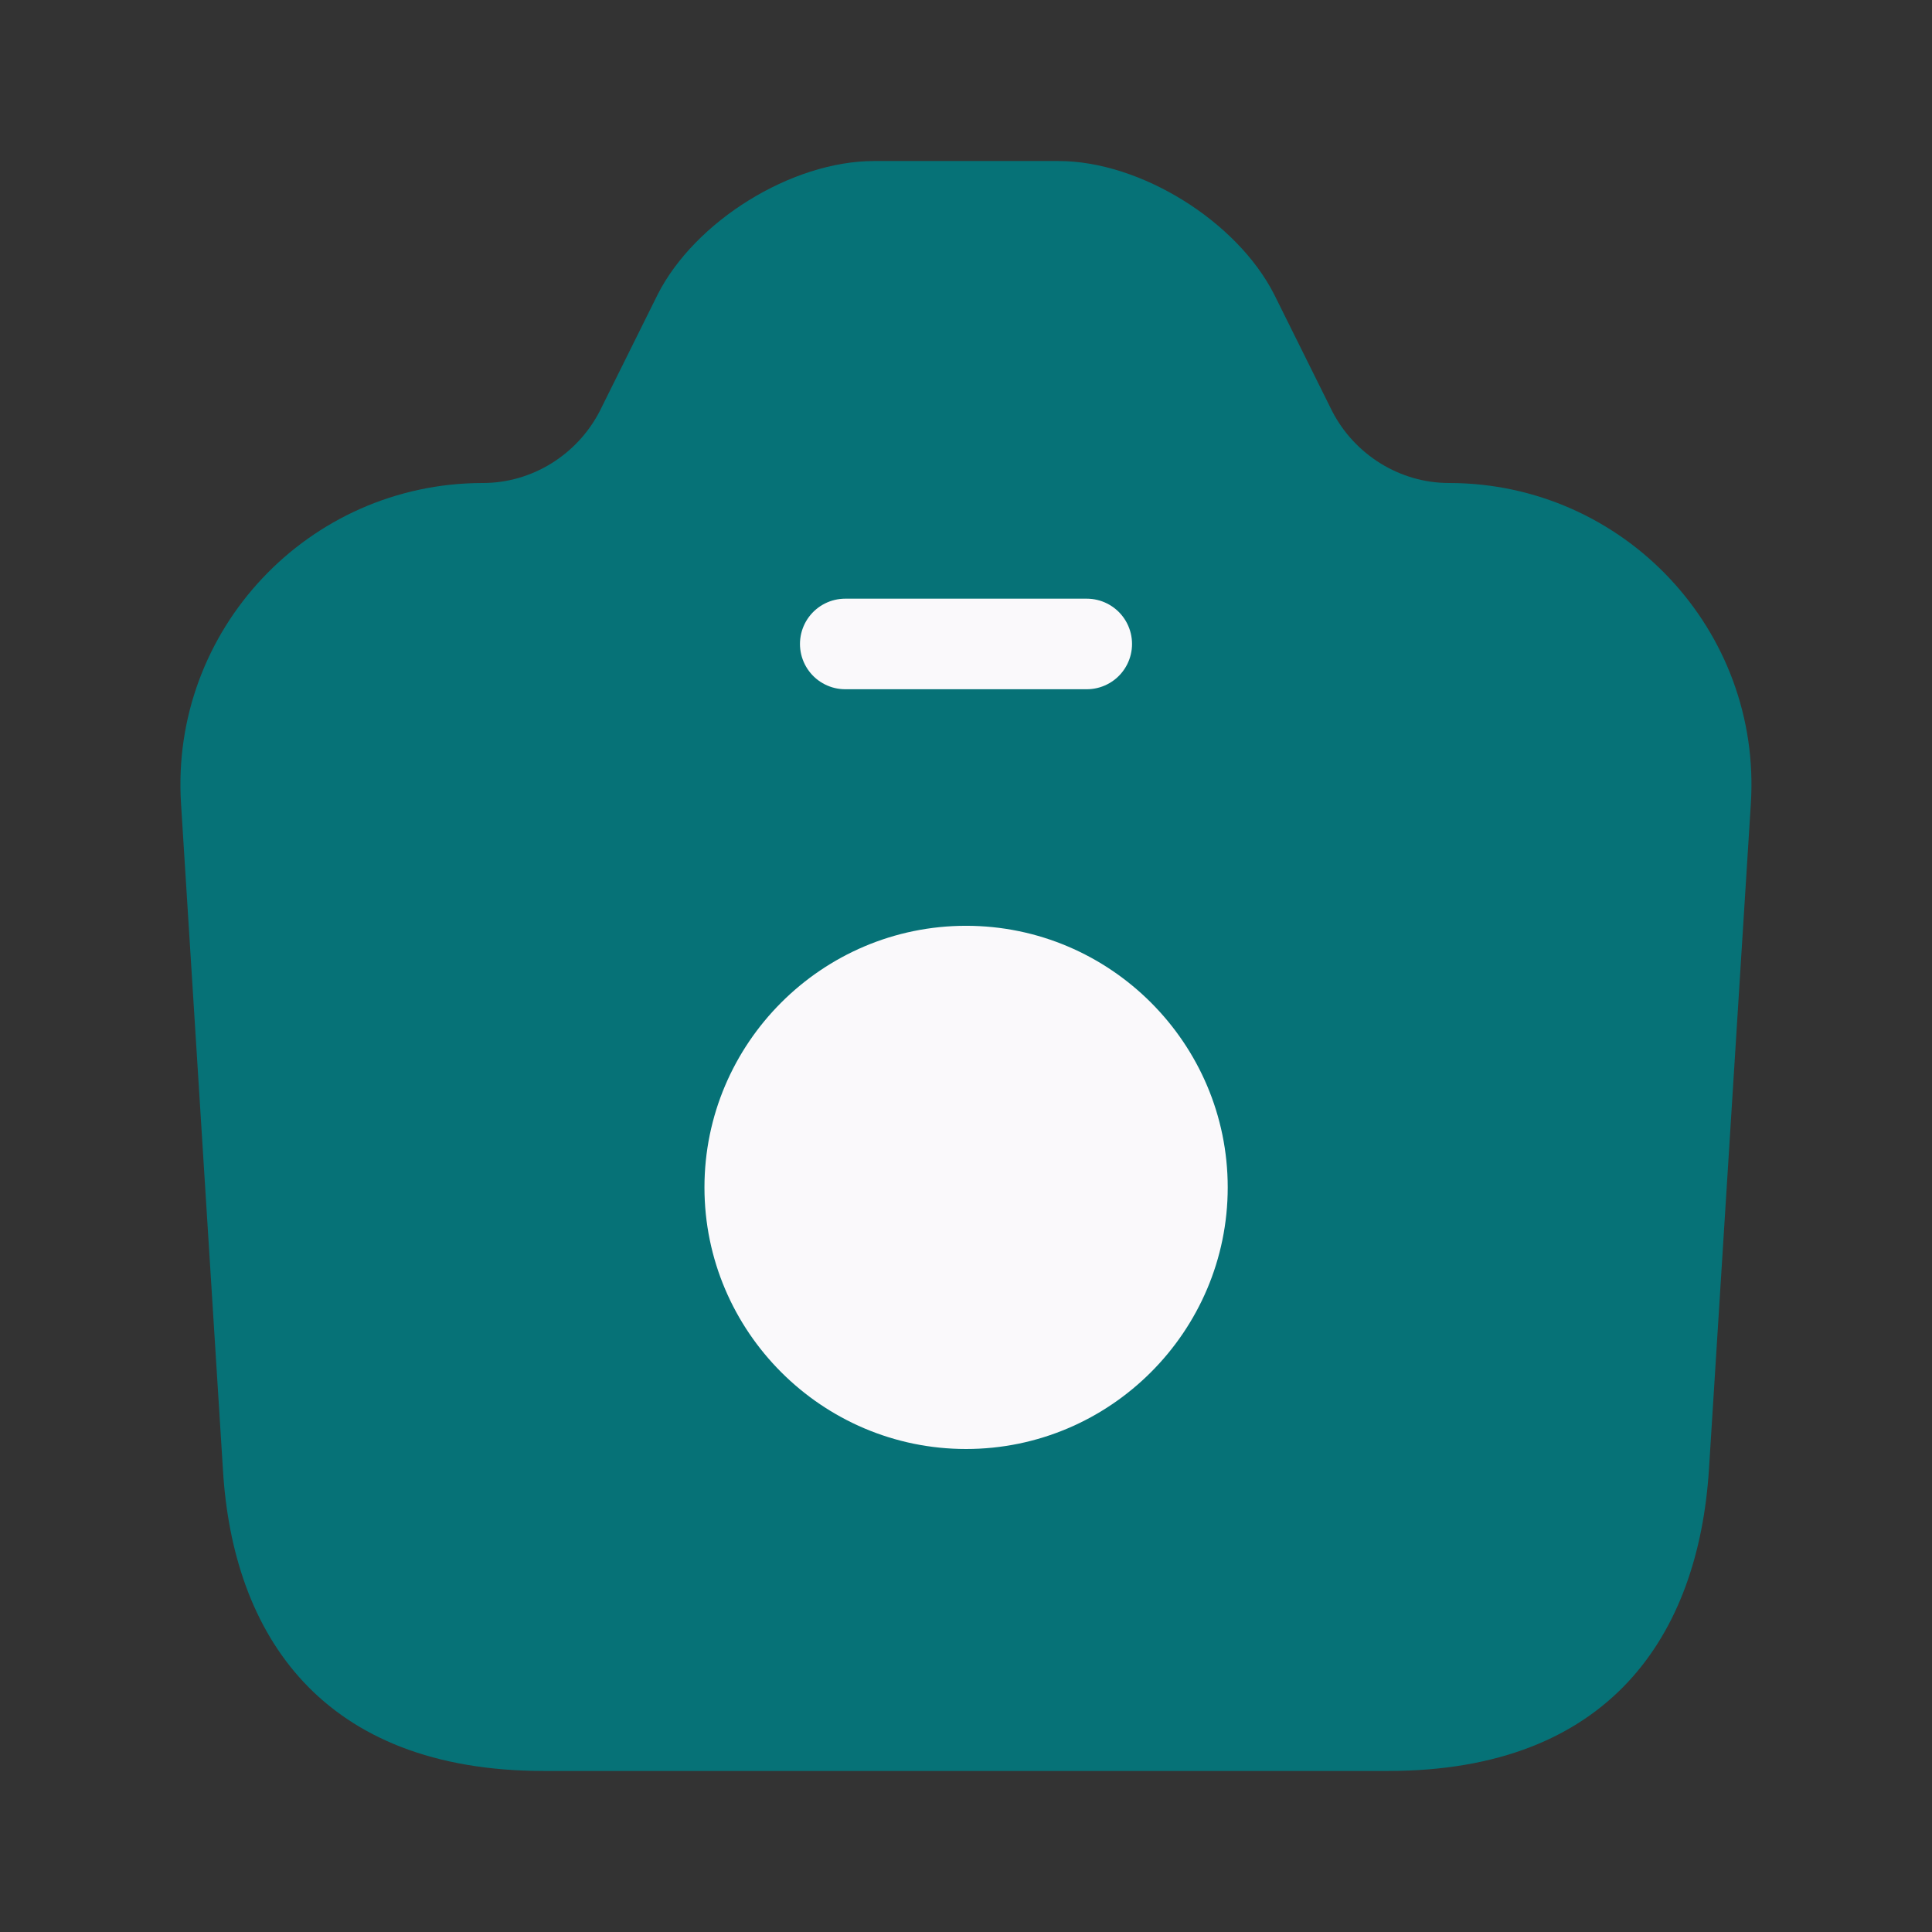
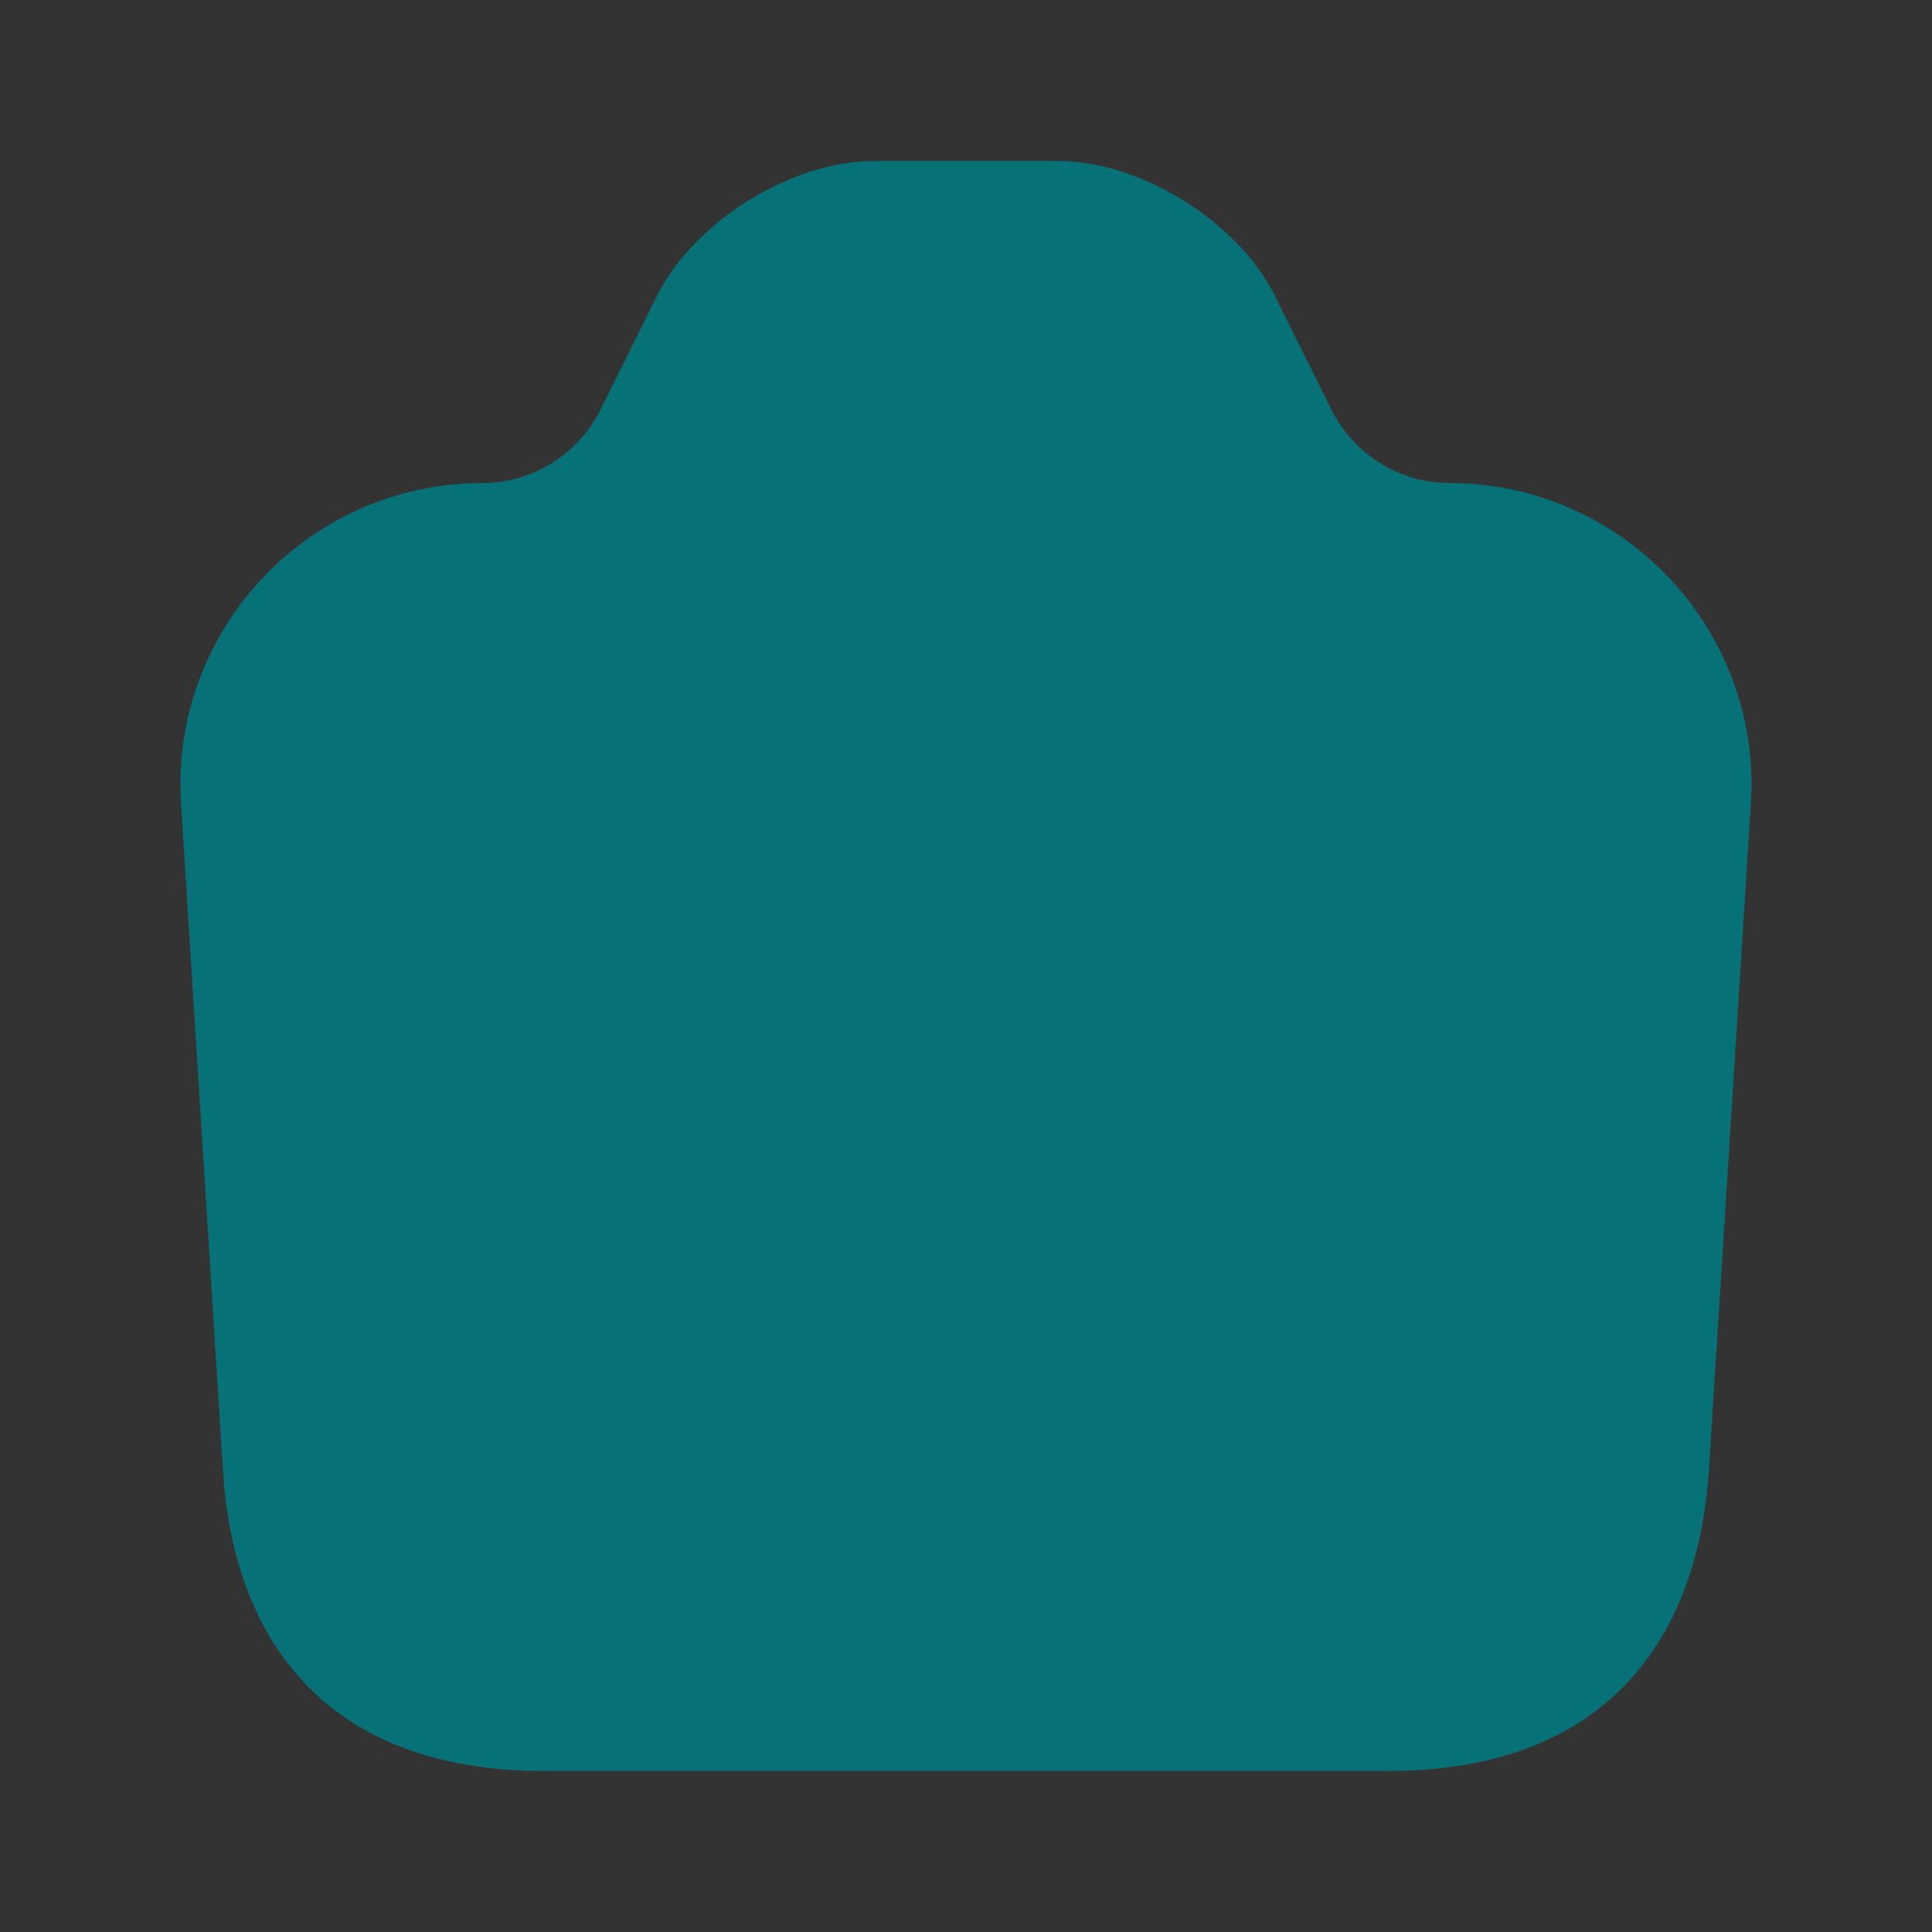
<svg xmlns="http://www.w3.org/2000/svg" width="32" height="32" viewBox="0 0 32 32" fill="none">
  <rect x="0" y="0" width="32" height="32" fill="#333333" stroke="none" />
  <path d="M9.012 29.333H22.986C26.666 29.333 28.132 27.08 28.306 24.333L28.999 13.32C29.186 10.44 26.892 8 23.999 8C23.186 8 22.439 7.533 22.066 6.813L21.106 4.88C20.492 3.667 18.892 2.667 17.532 2.667H14.479C13.106 2.667 11.506 3.667 10.892 4.88L9.932 6.813C9.559 7.533 8.812 8 7.999 8C5.106 8 2.812 10.44 2.999 13.32L3.692 24.333C3.852 27.08 5.332 29.333 9.012 29.333Z" fill="#067277" />
-   <path d="M14 10.666H18" stroke="#FAF9FB" stroke-width="1.5" stroke-linecap="round" stroke-linejoin="round" />
-   <path d="M16.001 24C18.388 24 20.335 22.053 20.335 19.667C20.335 17.28 18.388 15.334 16.001 15.334C13.615 15.334 11.668 17.28 11.668 19.667C11.668 22.053 13.615 24 16.001 24Z" fill="#FAF9FB" />
</svg>